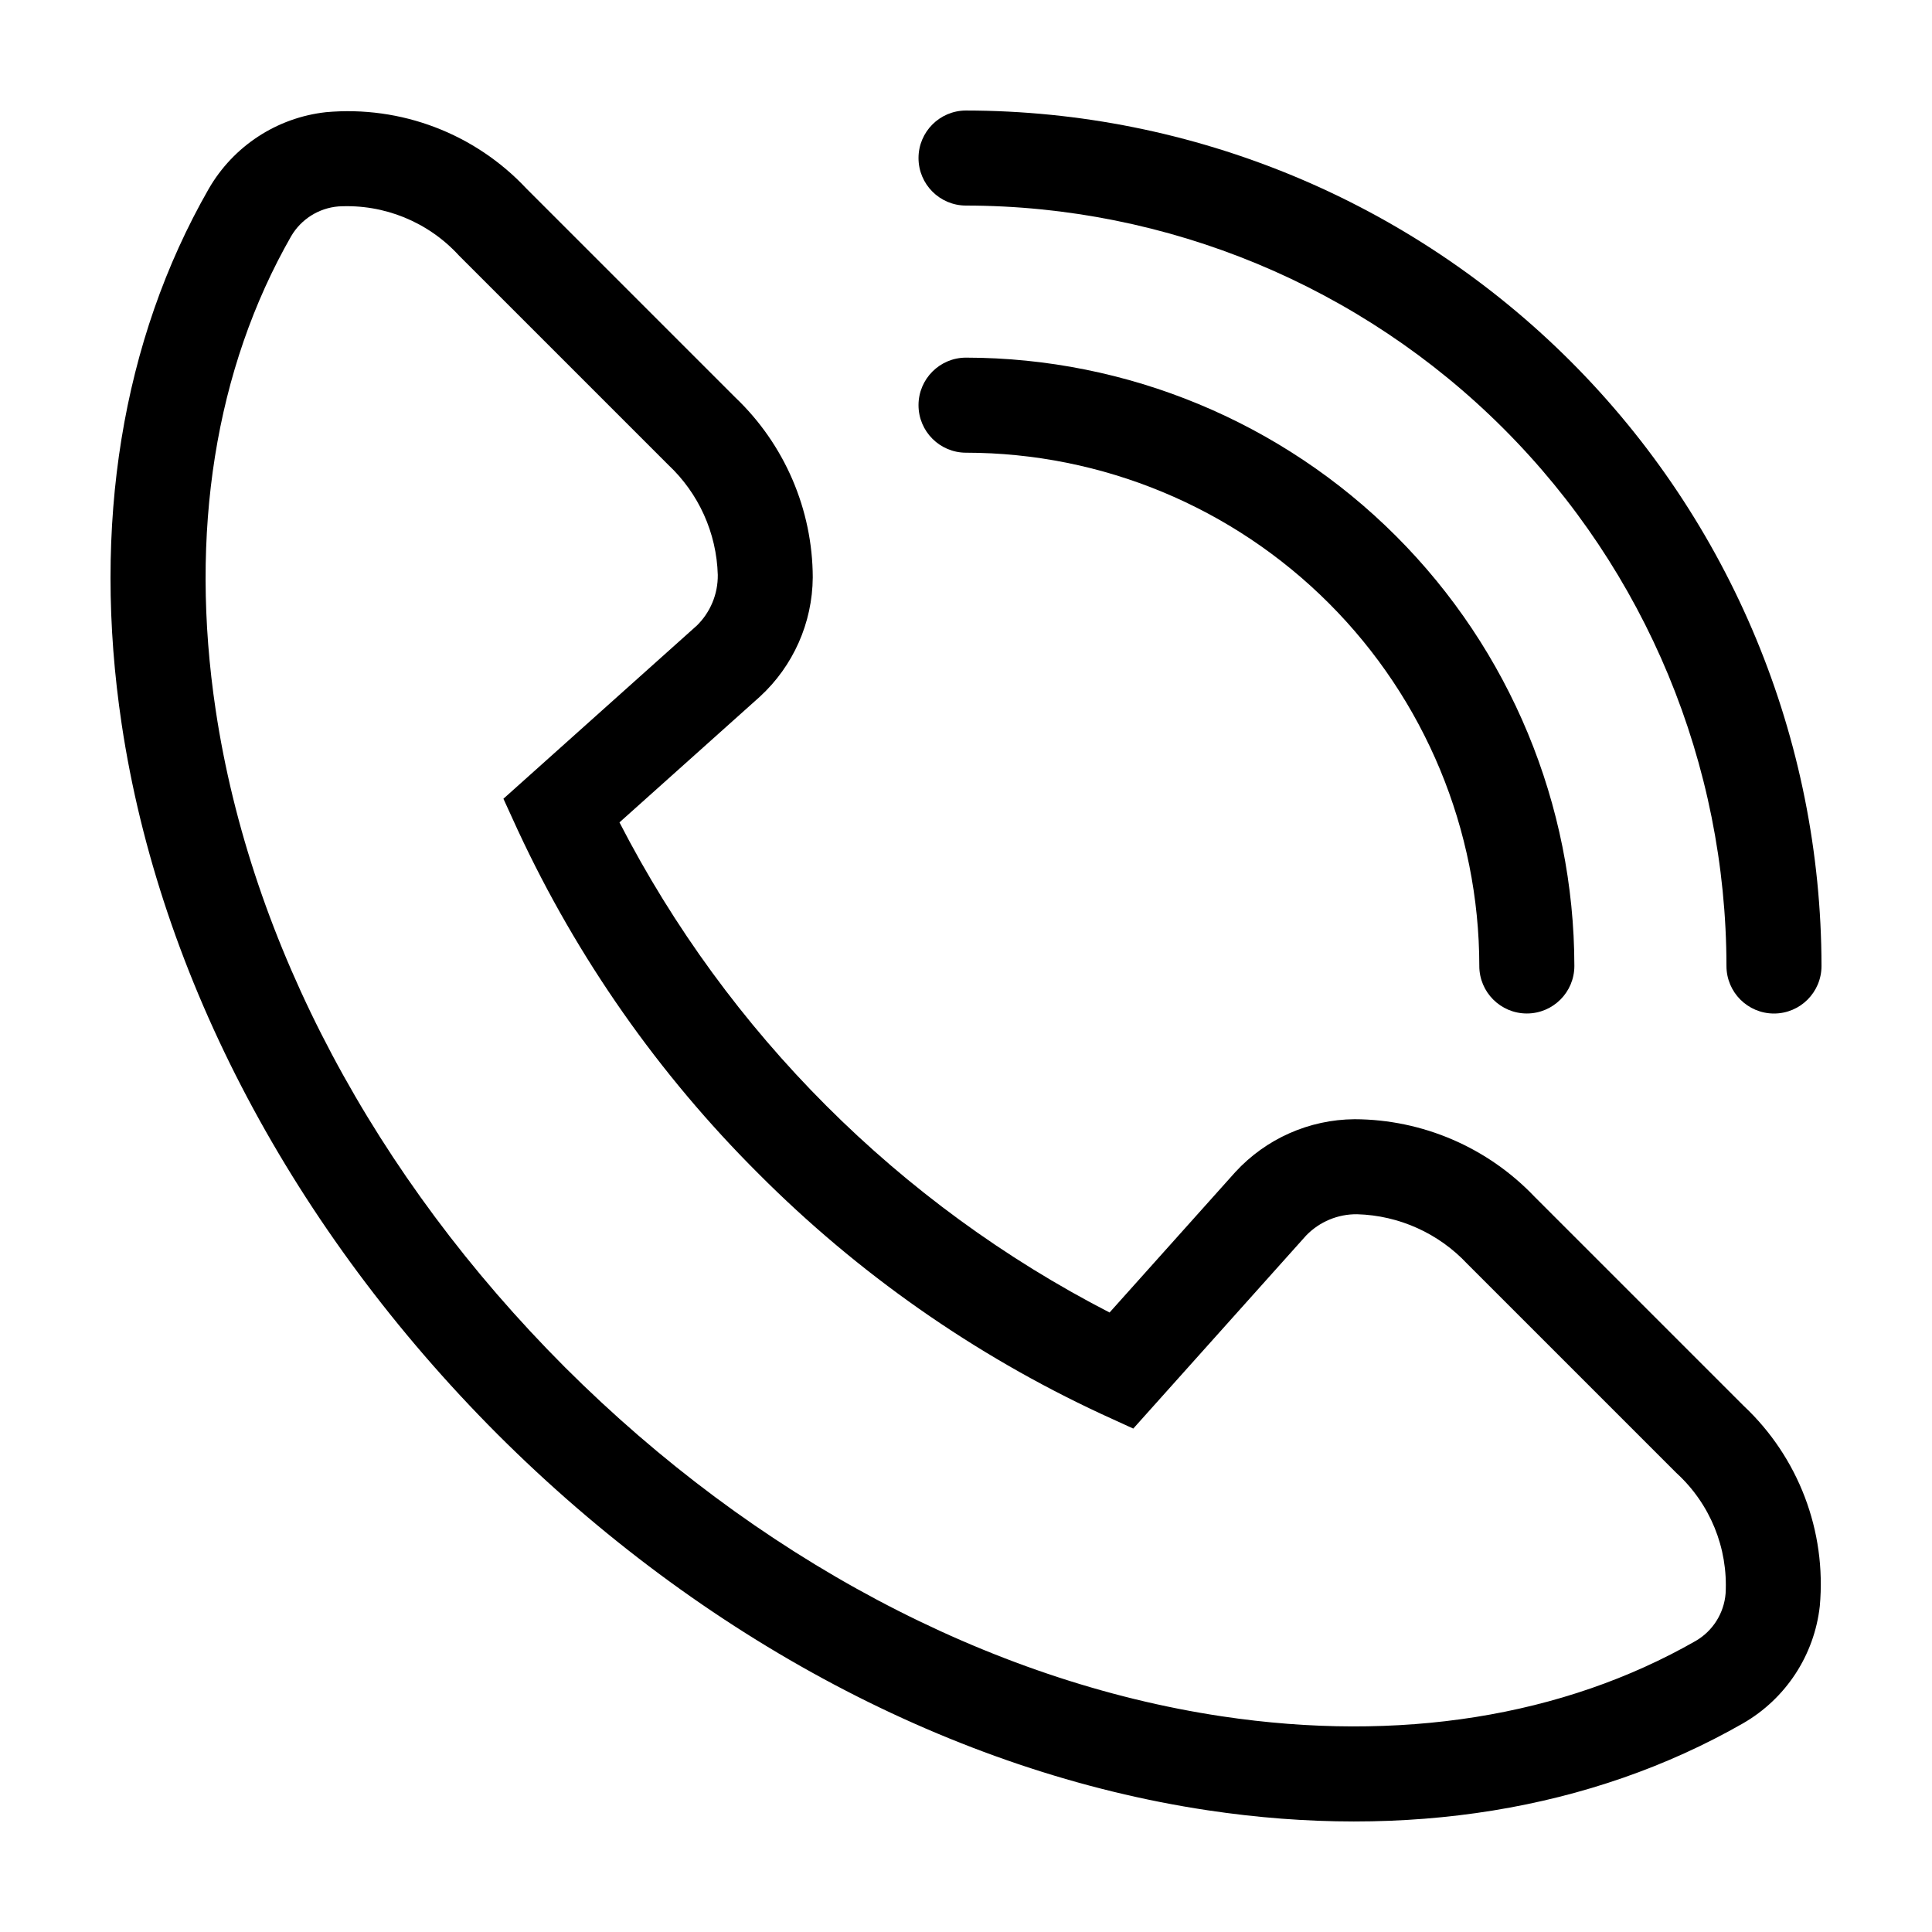
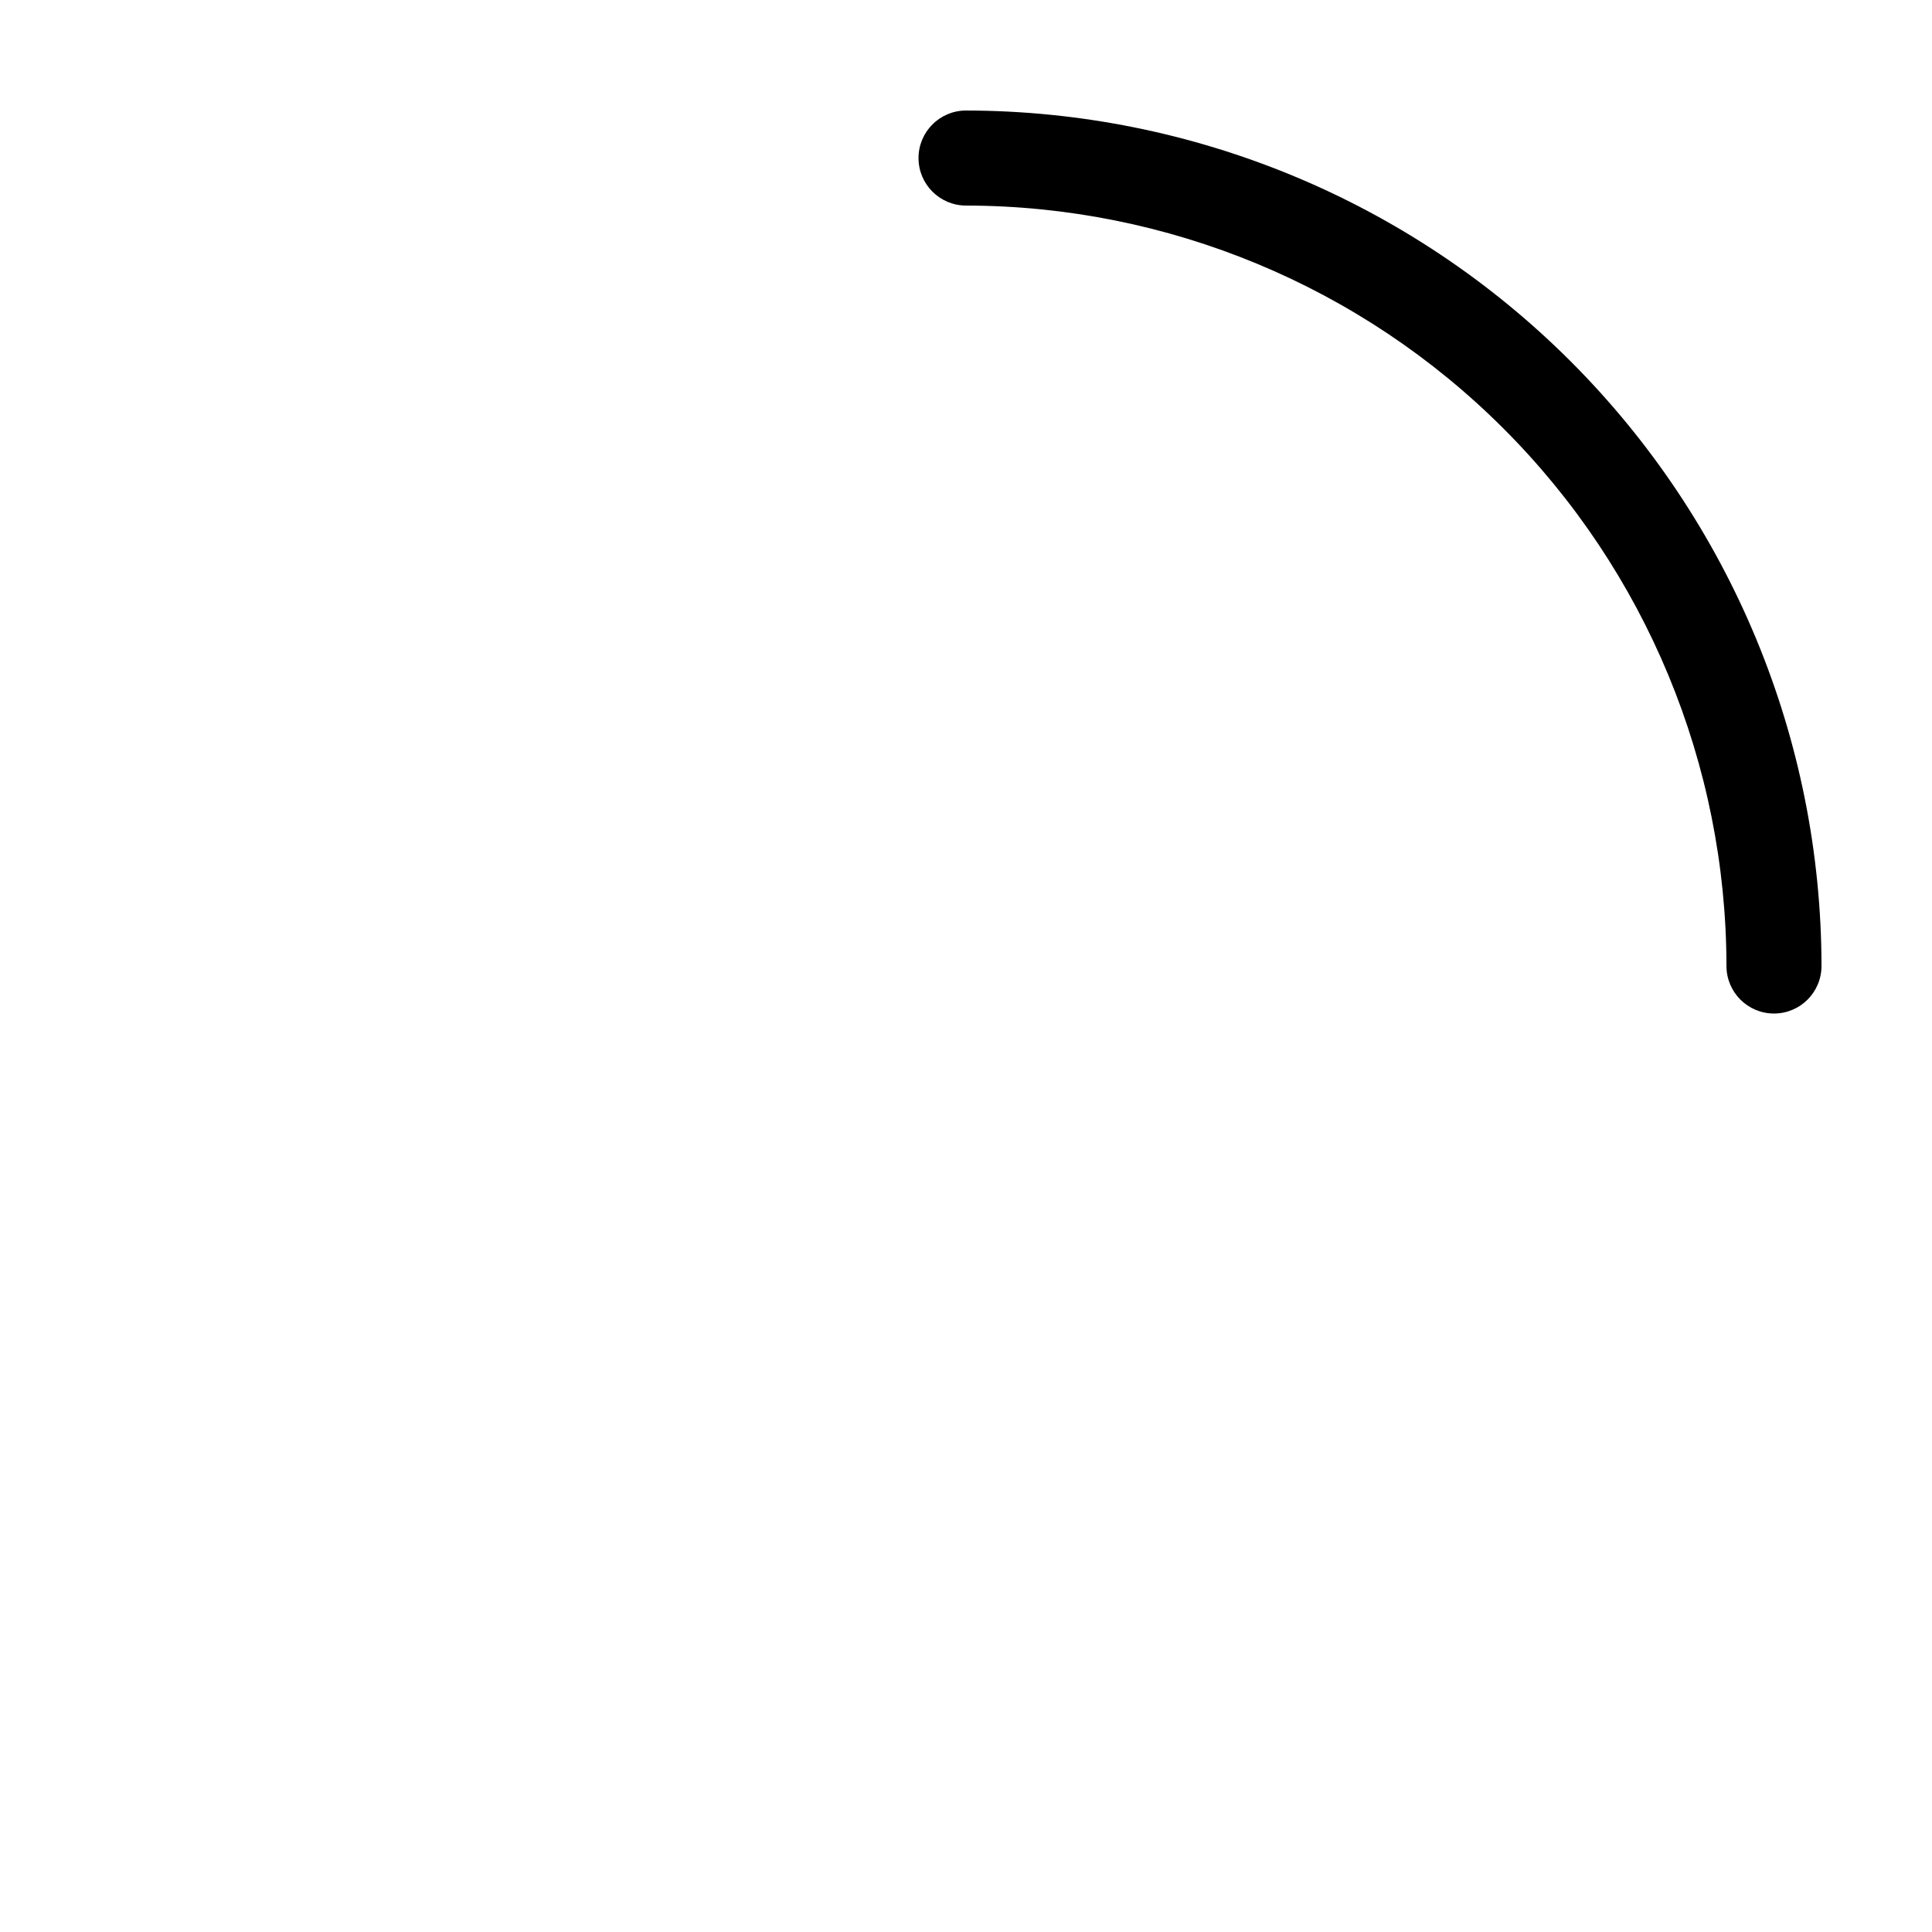
<svg xmlns="http://www.w3.org/2000/svg" fill="#000000" width="800px" height="800px" version="1.1" viewBox="144 144 512 512">
  <g>
    <path d="m400.01 173.29c-6.957 0-12.594 5.637-12.594 12.594 0 6.957 5.637 12.594 12.594 12.594 53.426 0.062 104.65 21.312 142.43 59.09s59.027 89 59.09 142.43c0 6.957 5.637 12.598 12.594 12.598 6.957 0 12.594-5.641 12.594-12.598-0.066-60.105-23.973-117.73-66.473-160.23-42.5-42.504-100.12-66.41-160.23-66.477z" />
-     <path d="m536.03 399.99c0 6.953 5.641 12.594 12.598 12.594 6.953 0 12.594-5.641 12.594-12.594-0.051-42.742-17.051-83.719-47.273-113.94-30.223-30.223-71.199-47.223-113.94-47.273-6.953 0-12.594 5.641-12.594 12.598 0 6.953 5.641 12.594 12.594 12.594 36.066 0.039 70.641 14.383 96.141 39.887 25.5 25.5 39.844 60.074 39.883 96.137z" />
-     <path d="m359.39 297.04c-0.051-18.039-7.469-35.273-20.531-47.715l-55.395-55.395c-13.645-14.547-33.227-21.996-53.086-20.199-13.016 1.445-24.562 9.008-31.09 20.359-22.969 40.148-30.934 89.199-23.039 141.85 10.07 67.094 45.449 133.92 99.633 188.19 54.25 54.168 121.08 89.547 188.17 99.617 52.652 7.898 101.71-0.066 141.86-23.039 11.352-6.531 18.91-18.074 20.355-31.086 1.797-19.863-5.656-39.445-20.203-53.086l-55.395-55.395c-12.438-13.062-29.672-20.48-47.711-20.535-12.02 0.09-23.465 5.168-31.598 14.023l-33.312 37.203c-55.758-28.723-101.16-74.129-129.88-129.89l37.199-33.305c8.855-8.133 13.934-19.578 14.023-31.602zm-30.824 12.832-51.156 45.801 3.859 8.438h0.004c15.723 33.812 37.289 64.586 63.711 90.902 26.316 26.422 57.09 47.992 90.906 63.715l8.438 3.859 45.805-51.16c3.539-3.664 8.434-5.703 13.527-5.641 11.102 0.312 21.617 5.055 29.203 13.168l55.391 55.391c8.93 8.148 13.719 19.879 13.047 31.945-0.422 5.227-3.371 9.914-7.898 12.555-35.184 20.125-78.617 27.039-125.61 19.992-61.812-9.273-123.64-42.137-174.1-92.52-50.395-50.469-83.258-112.3-92.531-174.11-7.047-46.992-0.133-90.426 19.988-125.6 2.644-4.527 7.332-7.481 12.559-7.906 12.066-0.672 23.797 4.121 31.945 13.047l55.395 55.395c8.113 7.586 12.852 18.098 13.168 29.199 0.062 5.098-1.98 9.992-5.648 13.535z" />
  </g>
</svg>